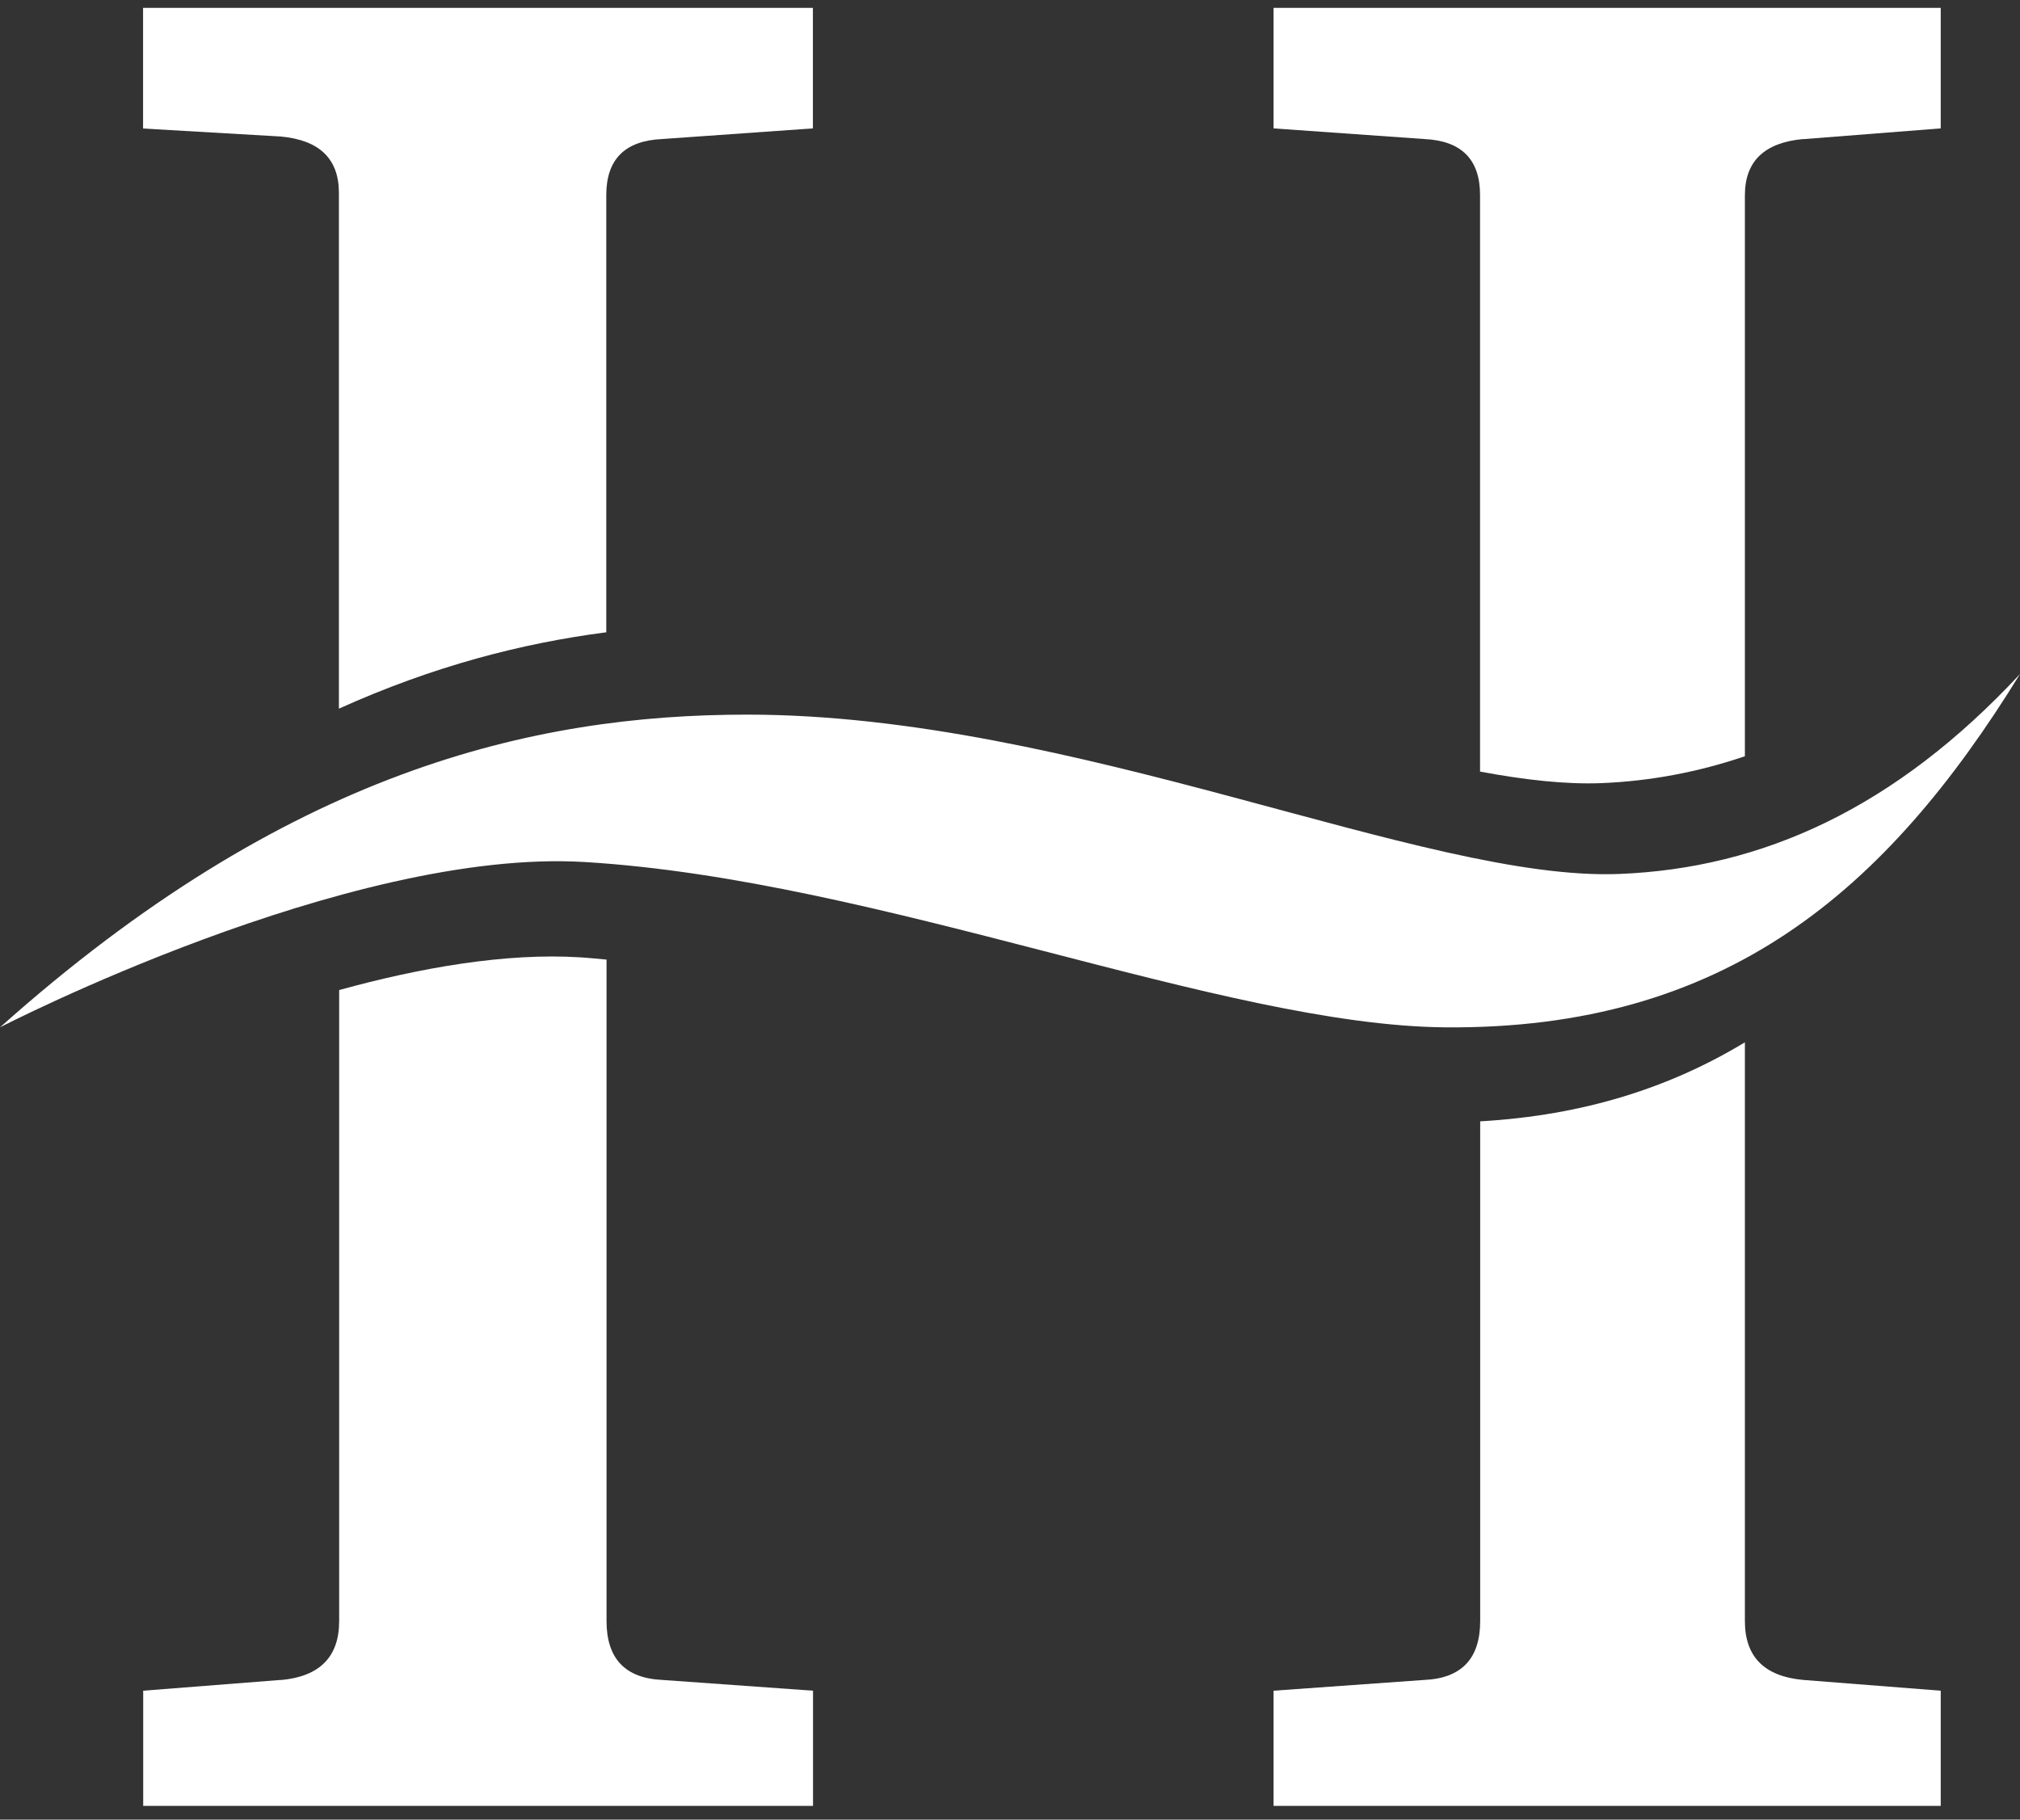
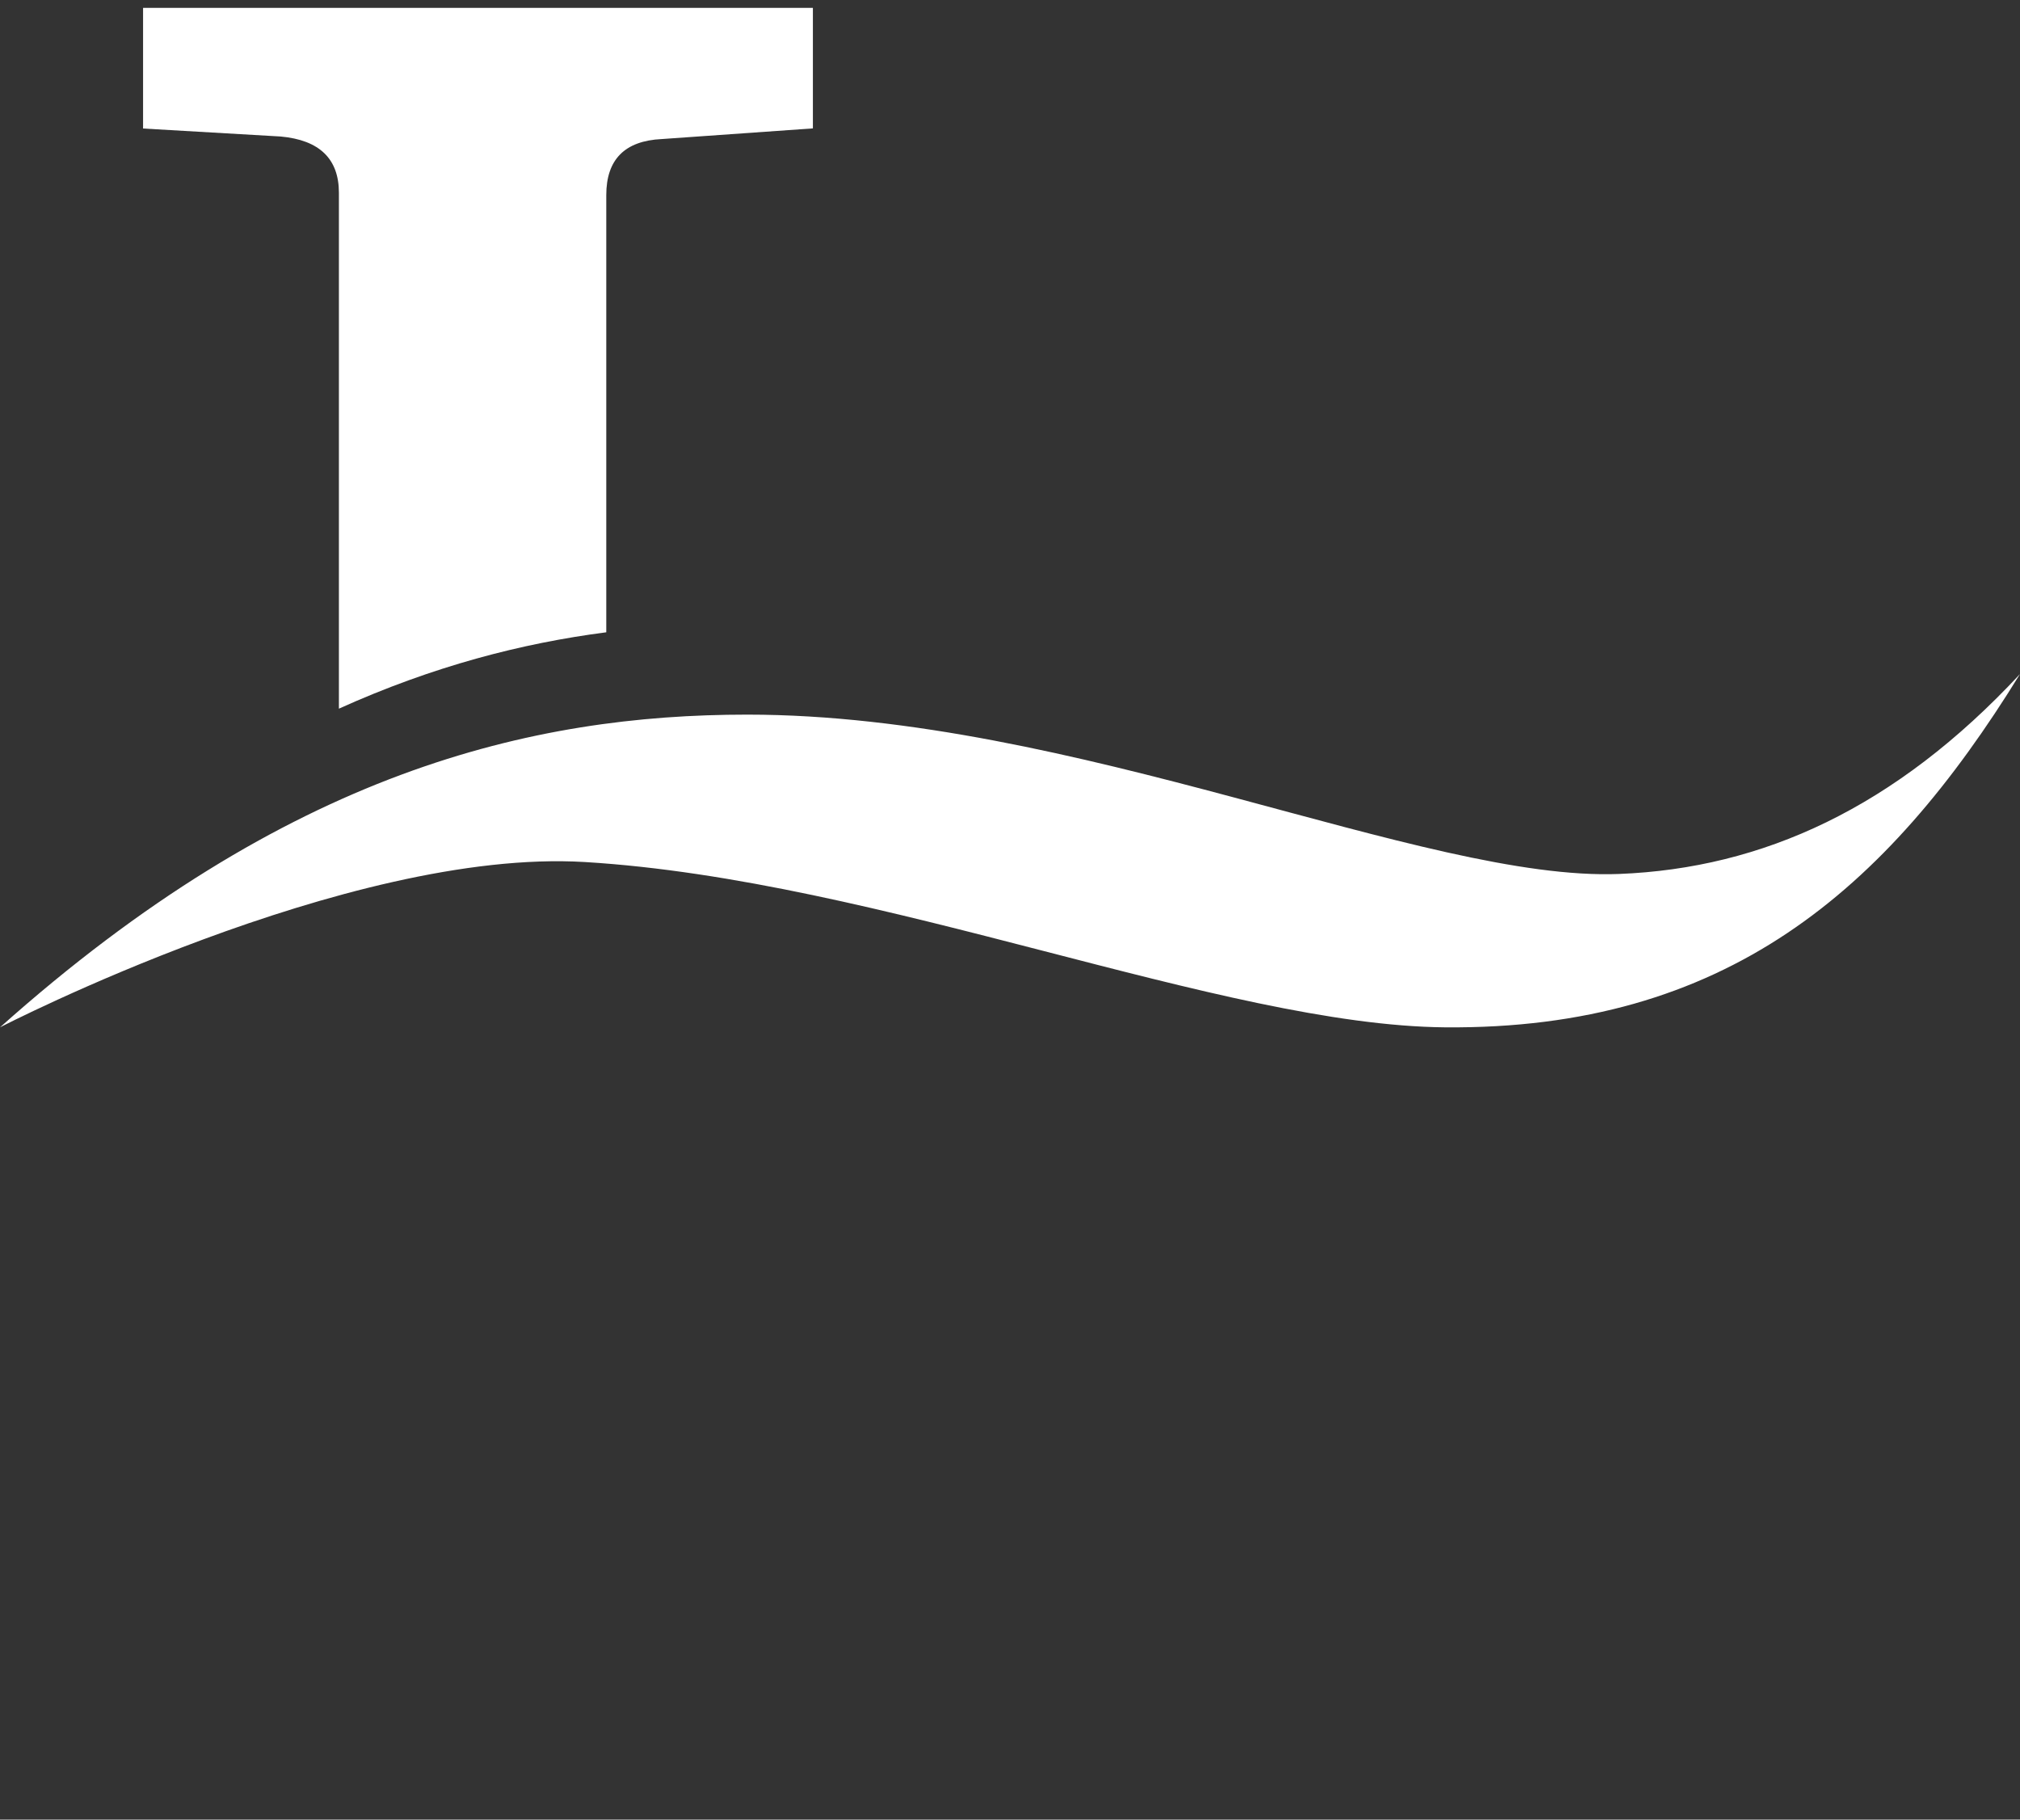
<svg xmlns="http://www.w3.org/2000/svg" version="1.1" viewBox="0 0 159.26 143.43">
  <rect x="0" y="0" width="159.26" height="143.43" fill="#333333" stroke="none" />
  <defs>
    <style>
      .cls-1 {
        fill: #fff;
      }
    </style>
  </defs>
  <g>
    <g id="Ebene_1">
      <path class="cls-1" d="M159.26,53.13c-9.85,10.58-20.3,15.31-31.6,15.76-15.36.61-42.92-12.56-68.75-12.56-16.93,0-36.29,4.46-58.91,24.65,0,0,27.42-14.16,46.12-13.03,23.31,1.41,50.23,12.87,67.81,13.03,22.05.19,34.76-10.7,45.33-27.85" />
-       <path class="cls-1" d="M142.16,10.97l10.85-.85V.62h-52.6v9.5l11.9.84c2.92.14,4.38,1.61,4.38,4.42v45.44c3.54.66,6.76,1.02,9.57.91,3.87-.16,7.63-.87,11.31-2.12V15.39c0-2.67,1.53-4.15,4.59-4.43" />
      <path class="cls-1" d="M52.19,10.96l11.9-.84V.62H11.28v9.51l10.85.63c3.06.28,4.59,1.76,4.59,4.44v40.66c7.42-3.35,14.43-5.16,21.08-6.02V15.38c0-2.81,1.46-4.28,4.38-4.42" />
-       <path class="cls-1" d="M22.14,132.42l-10.85.85v9.08h52.81v-9.08l-11.9-.85c-2.92-.14-4.38-1.69-4.38-4.65v-52.13c-.7-.06-1.42-.14-2.11-.18-5.84-.36-12.54.81-18.97,2.58v49.74c0,2.82-1.53,4.37-4.59,4.65" />
-       <path class="cls-1" d="M112.31,132.42l-11.9.85v9.08h52.6v-9.08l-10.85-.85c-3.06-.28-4.59-1.83-4.59-4.64v-45.62c-5.88,3.56-12.68,5.76-20.87,6.23v39.38c0,2.96-1.46,4.51-4.38,4.65" />
    </g>
  </g>
</svg>